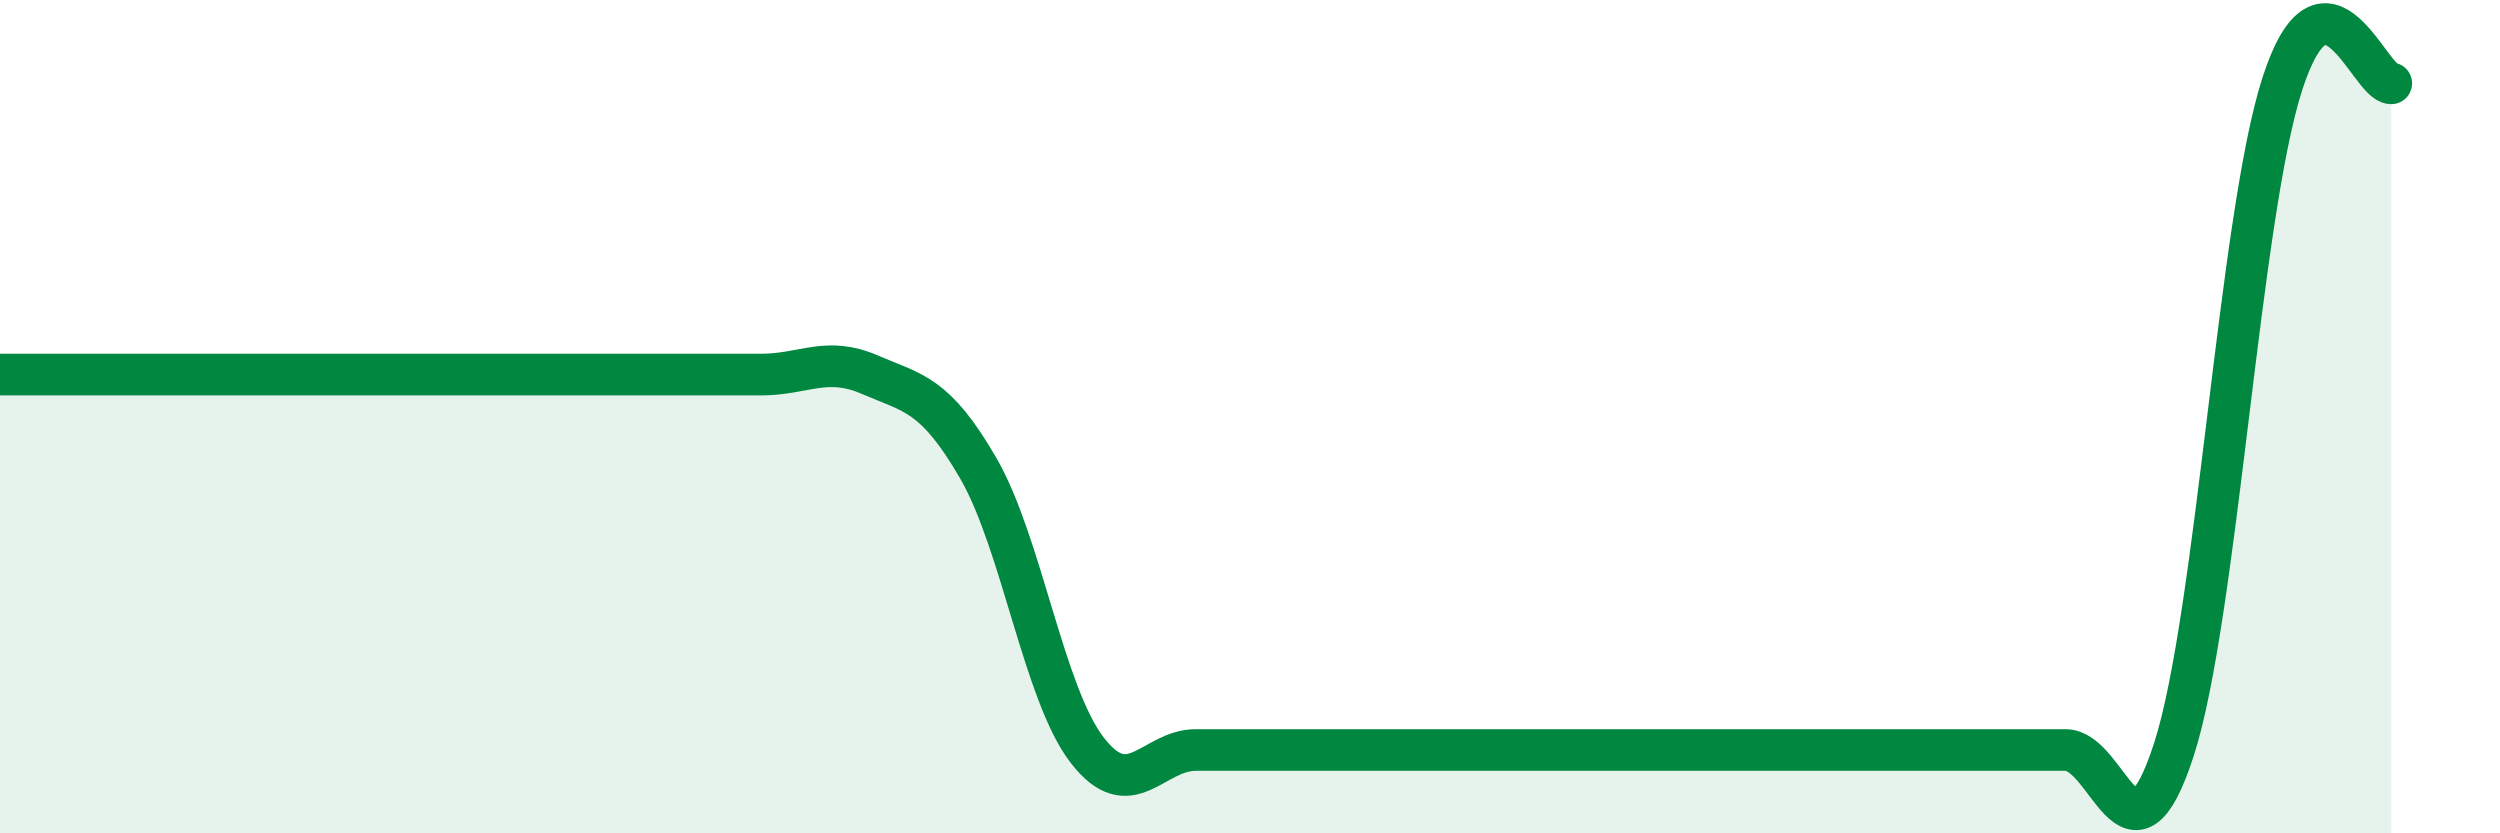
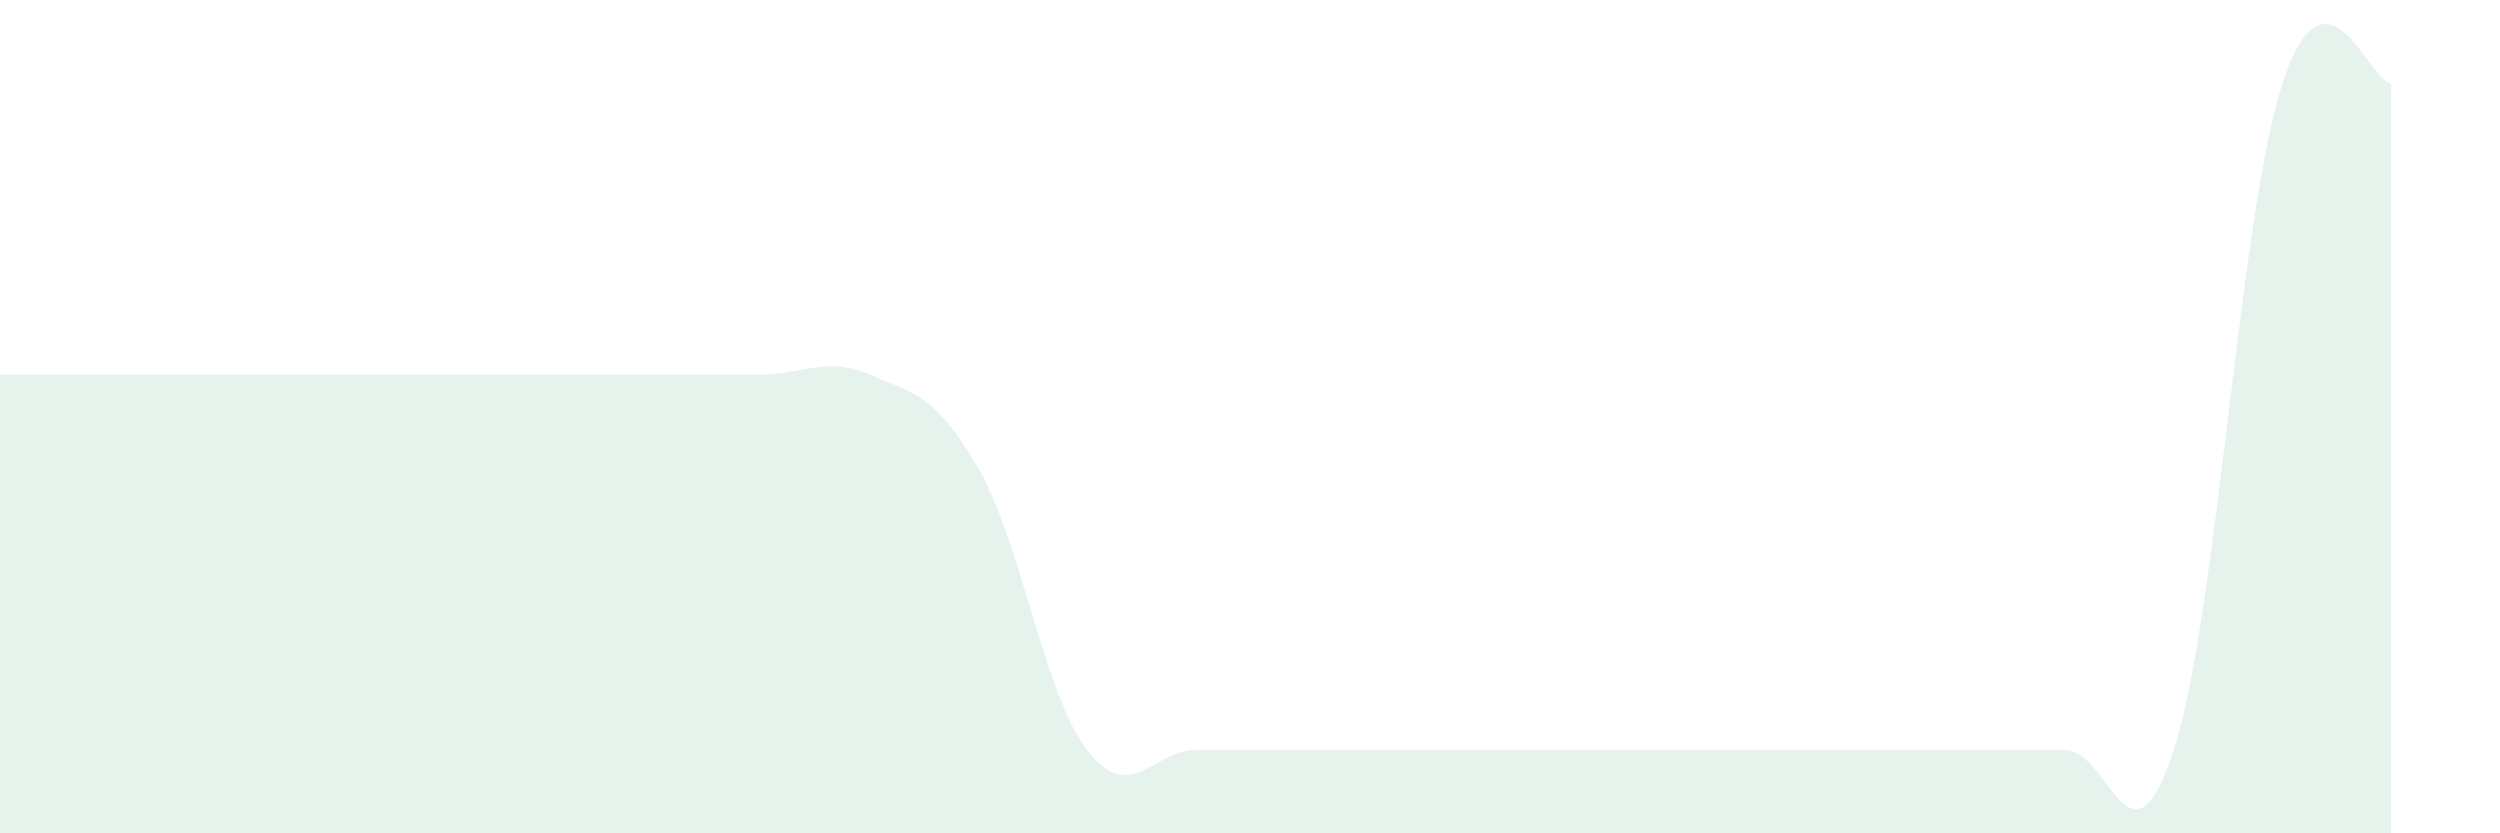
<svg xmlns="http://www.w3.org/2000/svg" width="60" height="20" viewBox="0 0 60 20">
  <path d="M 0,8.99 C 0.52,8.99 1.57,8.99 2.61,8.99 C 3.65,8.99 4.18,8.99 5.22,8.99 C 6.26,8.99 6.79,8.99 7.83,8.99 C 8.87,8.99 9.39,8.99 10.43,8.99 C 11.47,8.99 12,8.99 13.04,8.99 C 14.08,8.99 14.61,8.99 15.65,8.99 C 16.69,8.99 17.22,8.99 18.26,8.99 C 19.3,8.99 19.83,8.54 20.87,8.99 C 21.91,9.44 22.44,9.44 23.48,11.24 C 24.52,13.04 25.05,16.65 26.09,18 C 27.13,19.35 27.66,18 28.7,18 C 29.74,18 30.26,18 31.3,18 C 32.34,18 32.87,18 33.91,18 C 34.95,18 35.48,18 36.52,18 C 37.56,18 38.09,18 39.13,18 C 40.17,18 40.7,18 41.74,18 C 42.78,18 43.31,18 44.35,18 C 45.39,18 45.92,18 46.96,18 C 48,18 48.53,18 49.57,18 C 50.61,18 51.13,21.2 52.17,18 C 53.21,14.8 53.74,5.2 54.78,2 C 55.82,-1.2 56.87,2 57.39,2L57.39 20L0 20Z" fill="#008740" opacity="0.1" stroke-linecap="round" stroke-linejoin="round" />
-   <path d="M 0,8.99 C 0.52,8.99 1.57,8.99 2.61,8.99 C 3.65,8.99 4.18,8.99 5.22,8.99 C 6.26,8.99 6.79,8.99 7.83,8.99 C 8.87,8.99 9.39,8.99 10.43,8.99 C 11.47,8.99 12,8.99 13.04,8.99 C 14.08,8.99 14.61,8.99 15.65,8.99 C 16.69,8.99 17.22,8.99 18.26,8.99 C 19.3,8.99 19.83,8.54 20.87,8.99 C 21.91,9.44 22.44,9.44 23.48,11.24 C 24.52,13.04 25.05,16.65 26.09,18 C 27.13,19.35 27.66,18 28.7,18 C 29.74,18 30.26,18 31.3,18 C 32.34,18 32.87,18 33.91,18 C 34.95,18 35.48,18 36.52,18 C 37.56,18 38.09,18 39.13,18 C 40.17,18 40.7,18 41.74,18 C 42.78,18 43.31,18 44.35,18 C 45.39,18 45.92,18 46.96,18 C 48,18 48.53,18 49.57,18 C 50.61,18 51.13,21.2 52.17,18 C 53.21,14.8 53.74,5.2 54.78,2 C 55.82,-1.2 56.87,2 57.39,2" stroke="#008740" stroke-width="1" fill="none" stroke-linecap="round" stroke-linejoin="round" />
</svg>